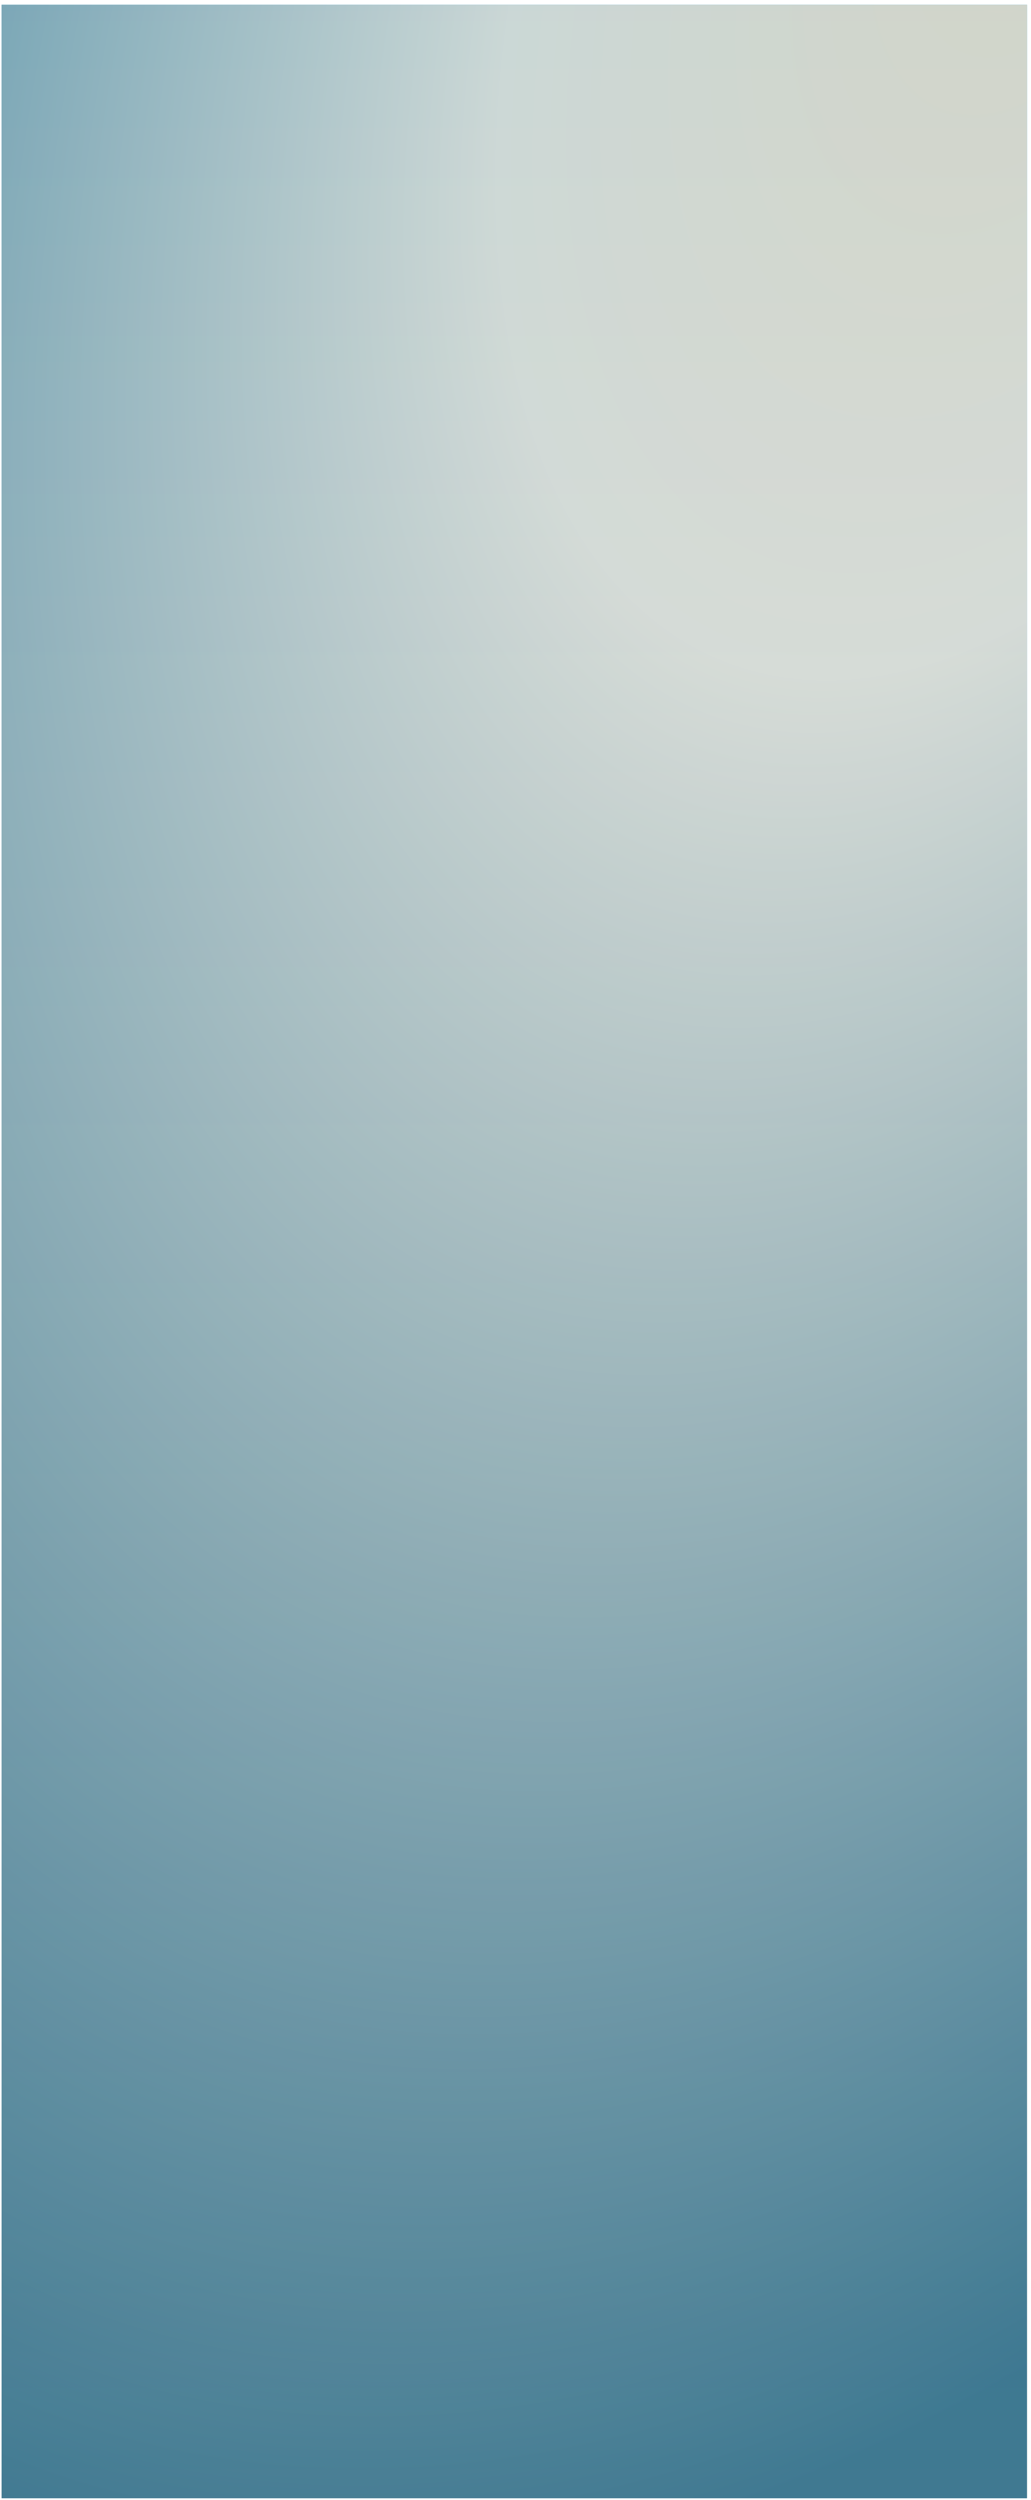
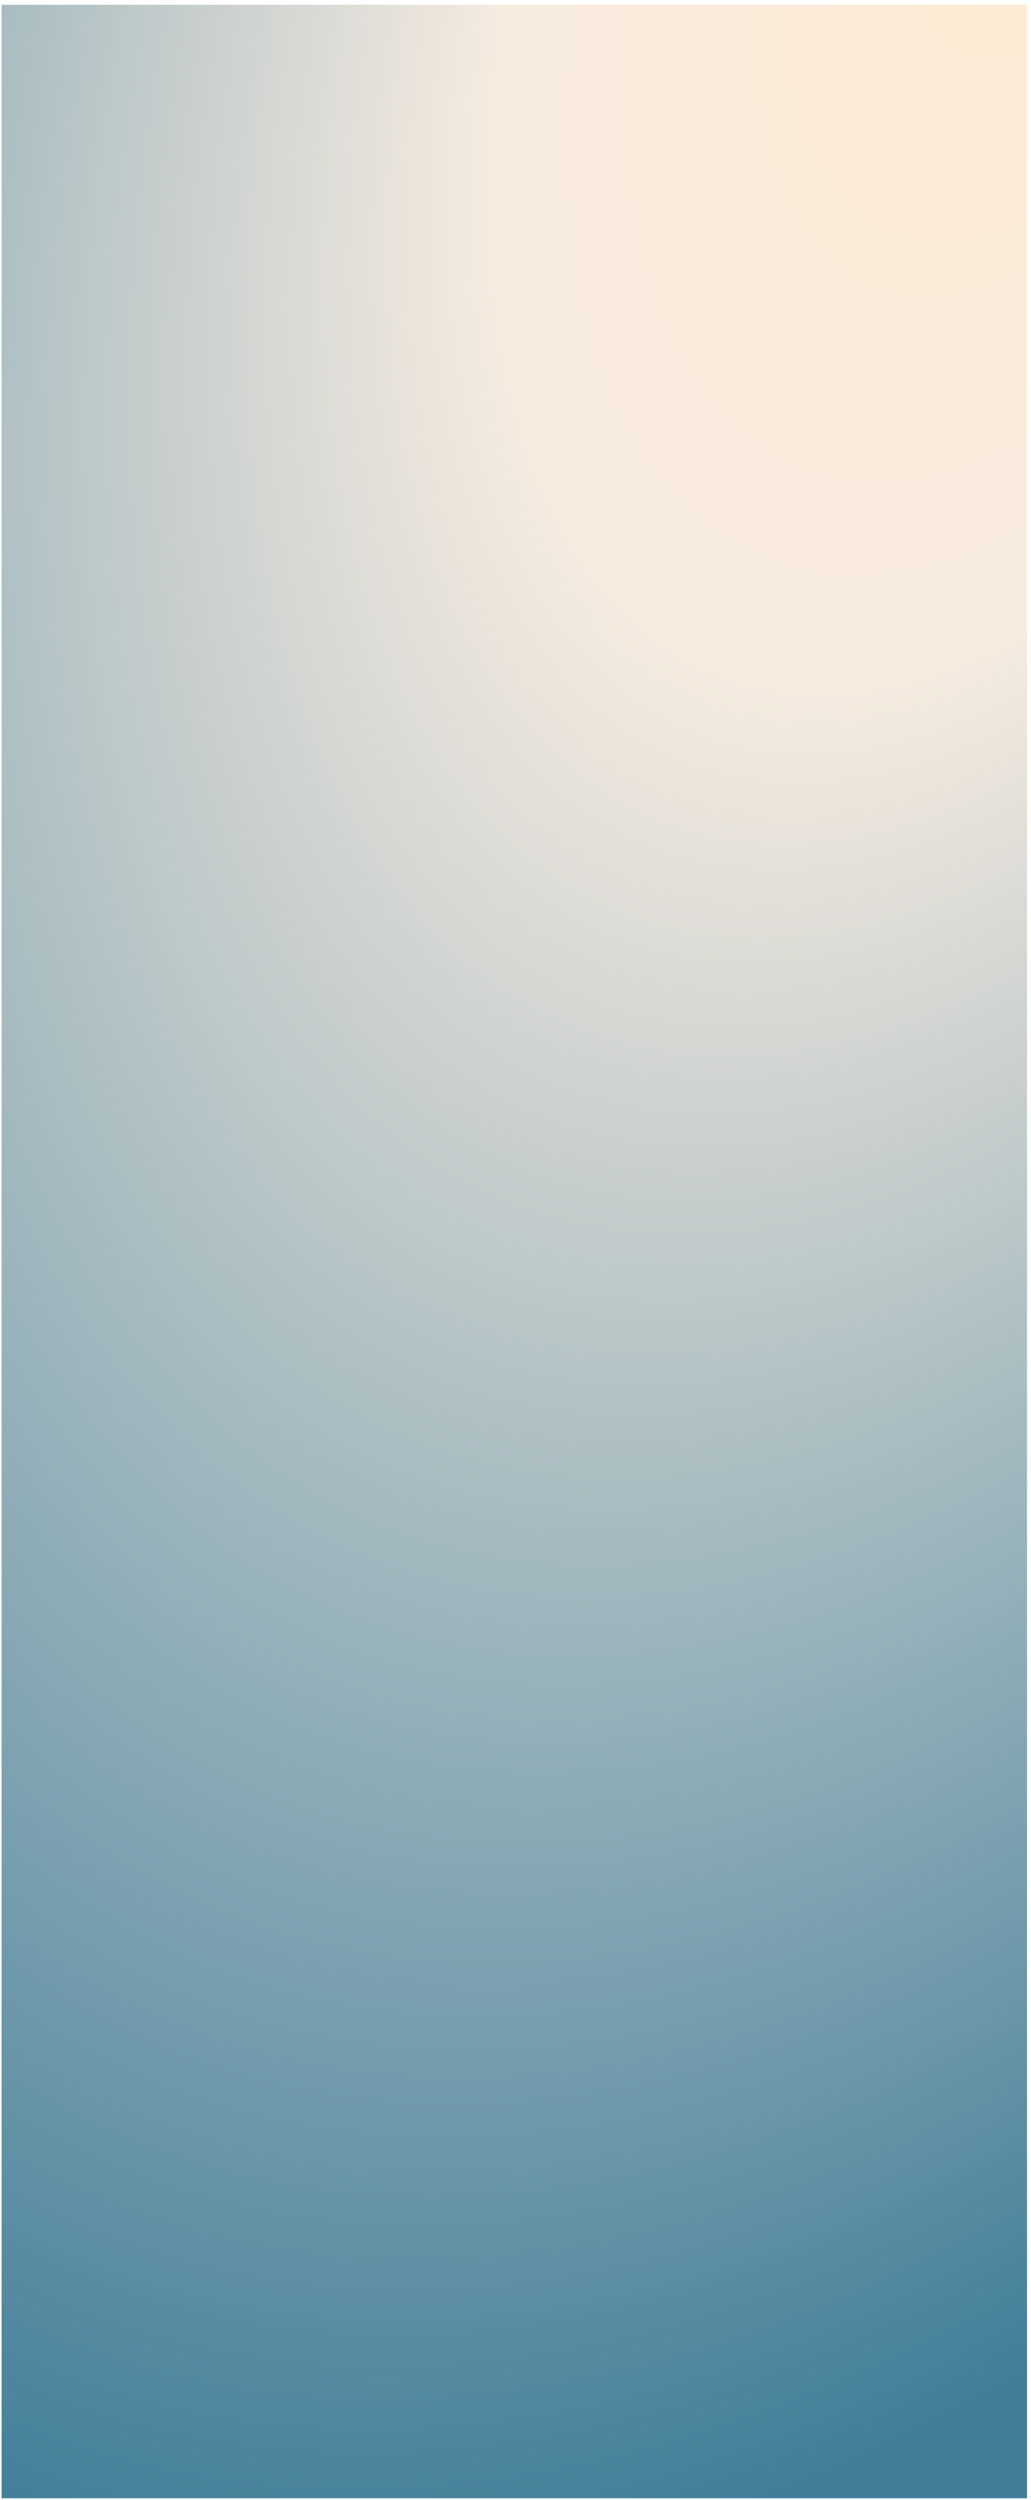
<svg xmlns="http://www.w3.org/2000/svg" width="130" height="315" fill="none">
-   <path fill="url(#a)" d="M.2.6h129.3v314.2H.2z" />
-   <path fill="url(#b)" fill-opacity=".8" d="M.2.6h129.3v314.2H.2z" />
+   <path fill="url(#b)" fill-opacity=".8" d="M.2.6h129.3v314.2H.2" />
  <defs>
    <radialGradient id="b" cx="0" cy="0" r="1" gradientUnits="userSpaceOnUse" gradientTransform="matrix(-123.284 328.078 -192.246 -72.241 129.6 -13.2)">
      <stop stop-color="#FFE4C7" />
      <stop offset=".3" stop-color="#F5E7D8" />
      <stop offset="1" stop-color="#135E80" />
    </radialGradient>
    <linearGradient id="a" x1="64.9" y1=".6" x2="64.9" y2="314.8" gradientUnits="userSpaceOnUse">
      <stop stop-color="#2098CE" />
      <stop offset="1" stop-color="#F5E7D8" />
    </linearGradient>
  </defs>
</svg>